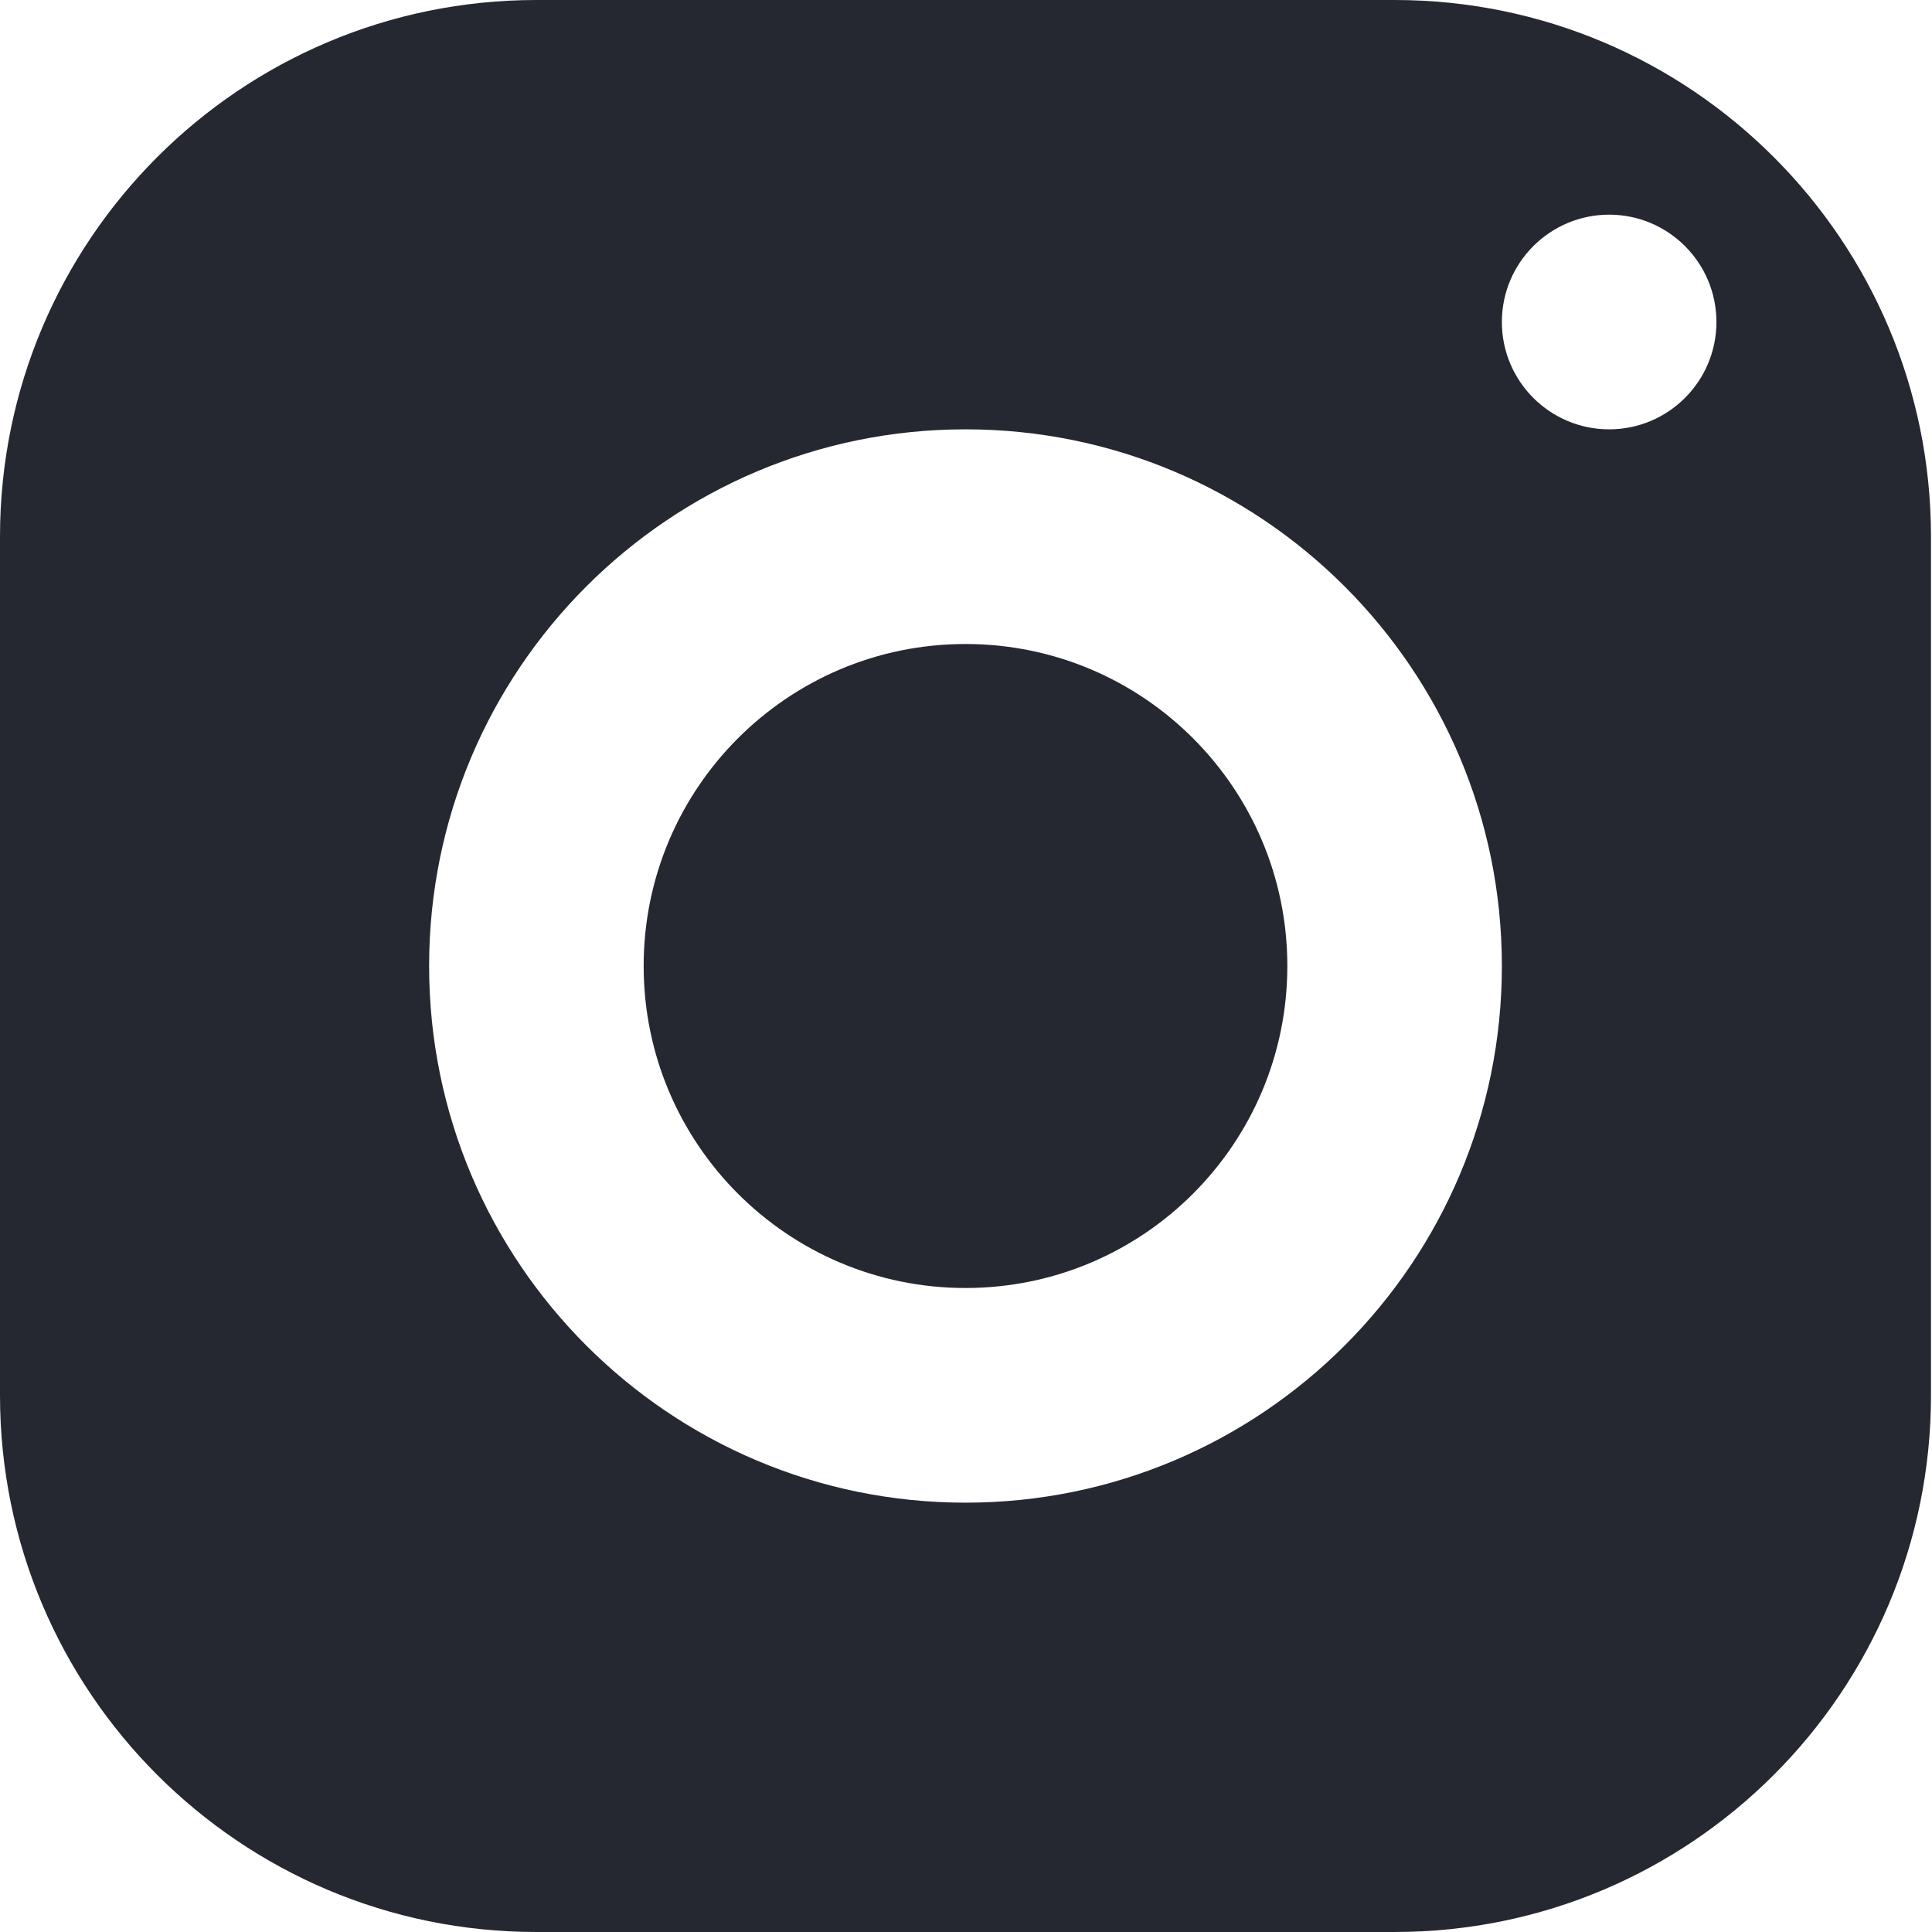
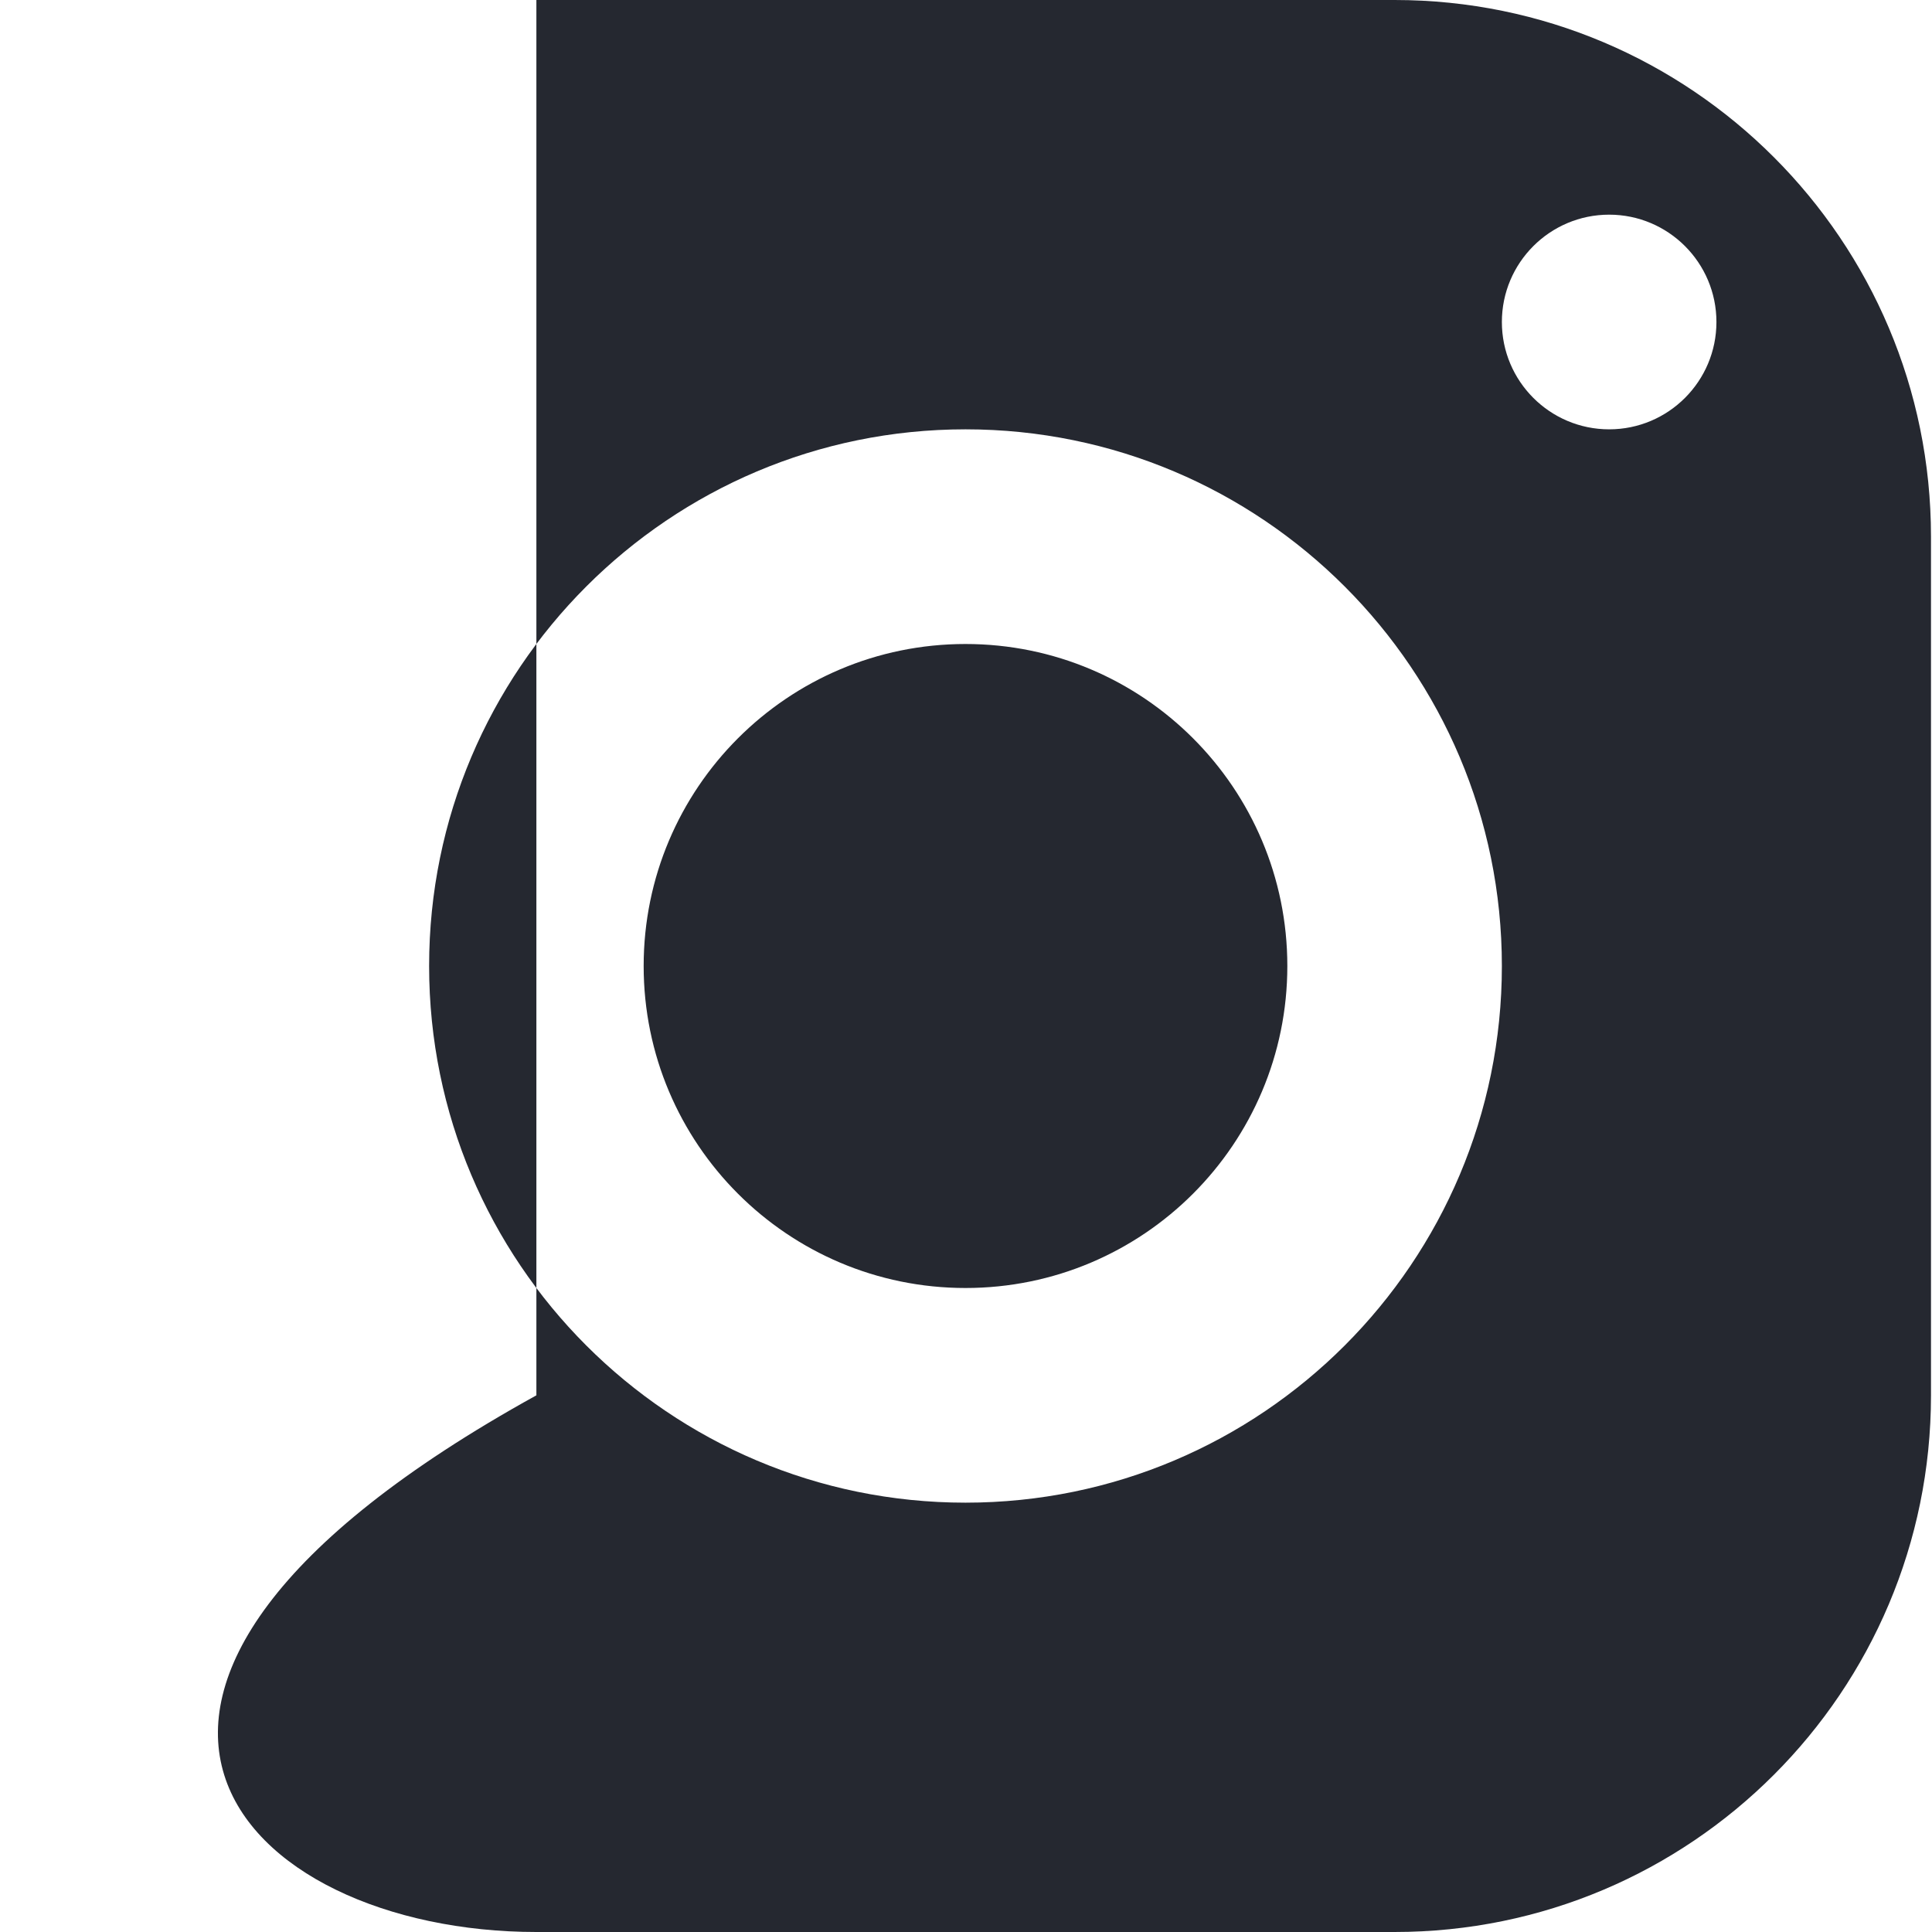
<svg xmlns="http://www.w3.org/2000/svg" width="90" height="90" viewBox="0 0 90 90" fill="none">
-   <path d="M24.987 0C11.189 0 0 11.195 0 25V65C0 78.805 11.189 90 24.987 90H64.966C78.764 90 89.953 78.805 89.953 65V25C89.953 11.195 78.764 0 64.966 0H24.987ZM74.961 10C77.719 10 79.958 12.24 79.958 15C79.958 17.76 77.719 20 74.961 20C72.202 20 69.963 17.76 69.963 15C69.963 12.24 72.202 10 74.961 10ZM44.977 20C58.774 20 69.963 31.195 69.963 45C69.963 58.805 58.774 70 44.977 70C31.179 70 19.99 58.805 19.99 45C19.99 31.195 31.179 20 44.977 20ZM44.977 30C36.697 30 29.984 36.716 29.984 45C29.984 53.284 36.697 60 44.977 60C53.256 60 59.969 53.284 59.969 45C59.969 36.716 53.256 30 44.977 30Z" fill="#252830" />
+   <path d="M24.987 0V65C0 78.805 11.189 90 24.987 90H64.966C78.764 90 89.953 78.805 89.953 65V25C89.953 11.195 78.764 0 64.966 0H24.987ZM74.961 10C77.719 10 79.958 12.24 79.958 15C79.958 17.76 77.719 20 74.961 20C72.202 20 69.963 17.76 69.963 15C69.963 12.24 72.202 10 74.961 10ZM44.977 20C58.774 20 69.963 31.195 69.963 45C69.963 58.805 58.774 70 44.977 70C31.179 70 19.99 58.805 19.99 45C19.99 31.195 31.179 20 44.977 20ZM44.977 30C36.697 30 29.984 36.716 29.984 45C29.984 53.284 36.697 60 44.977 60C53.256 60 59.969 53.284 59.969 45C59.969 36.716 53.256 30 44.977 30Z" fill="#252830" />
</svg>